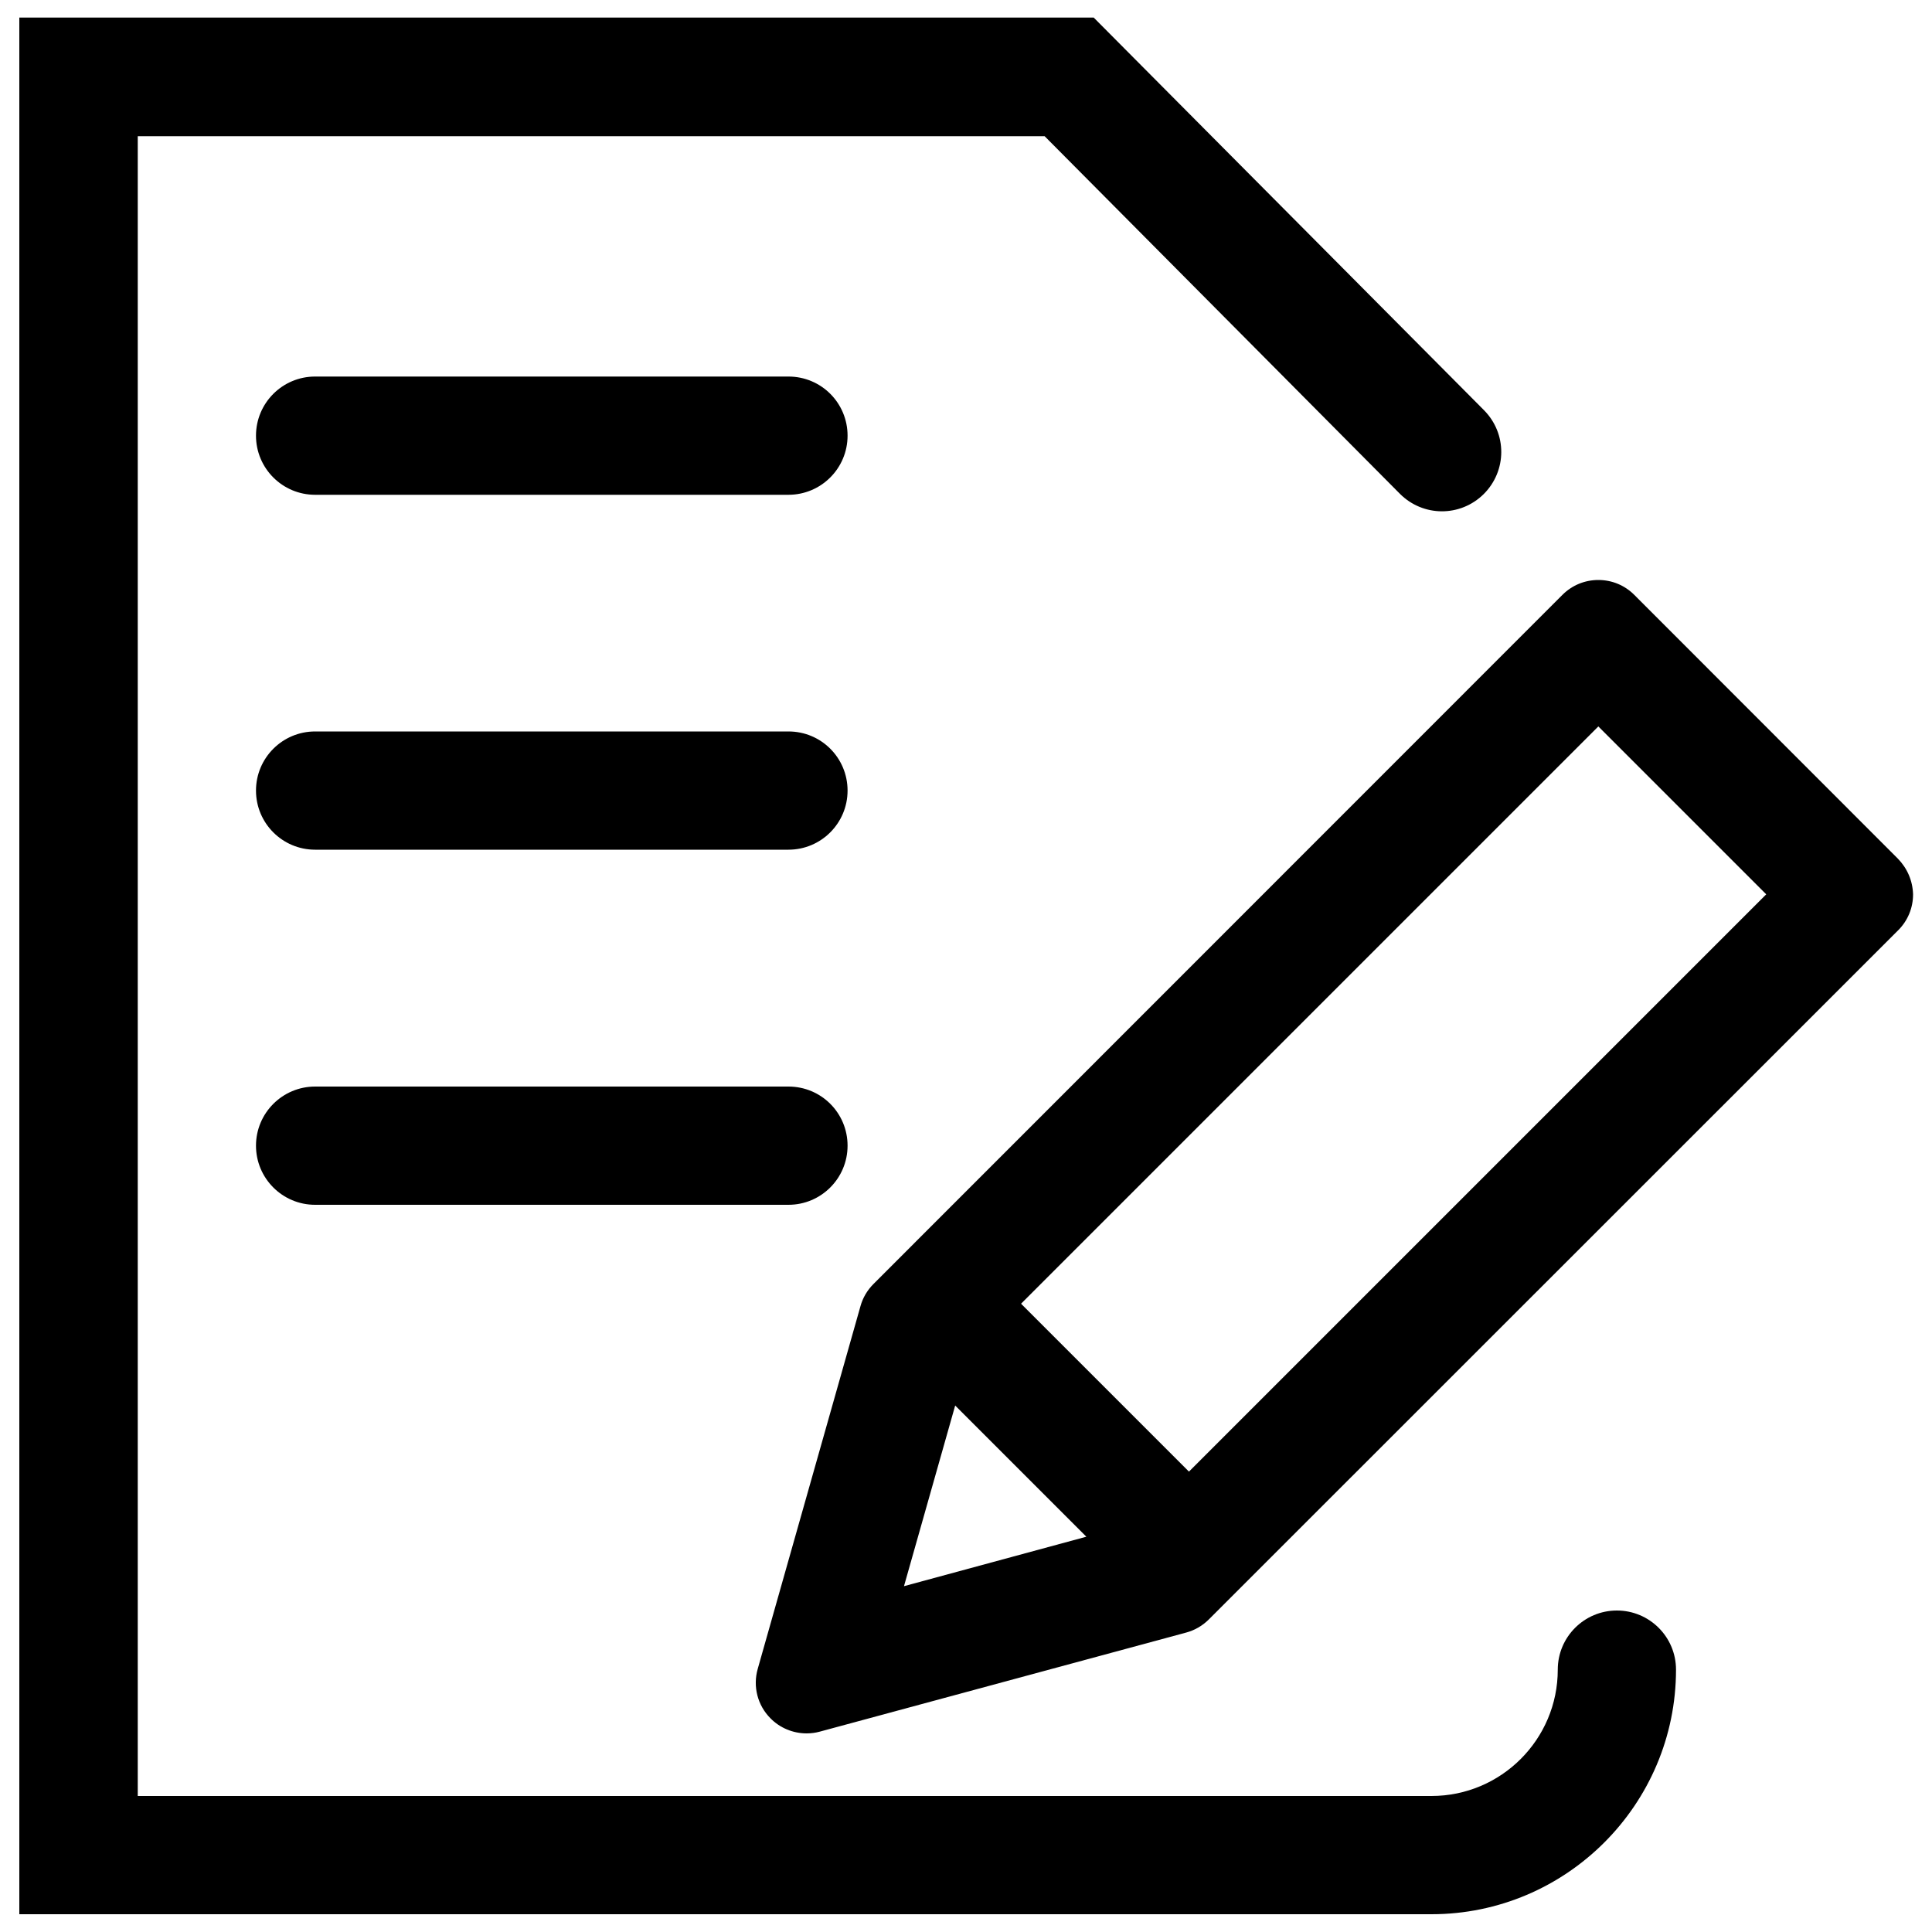
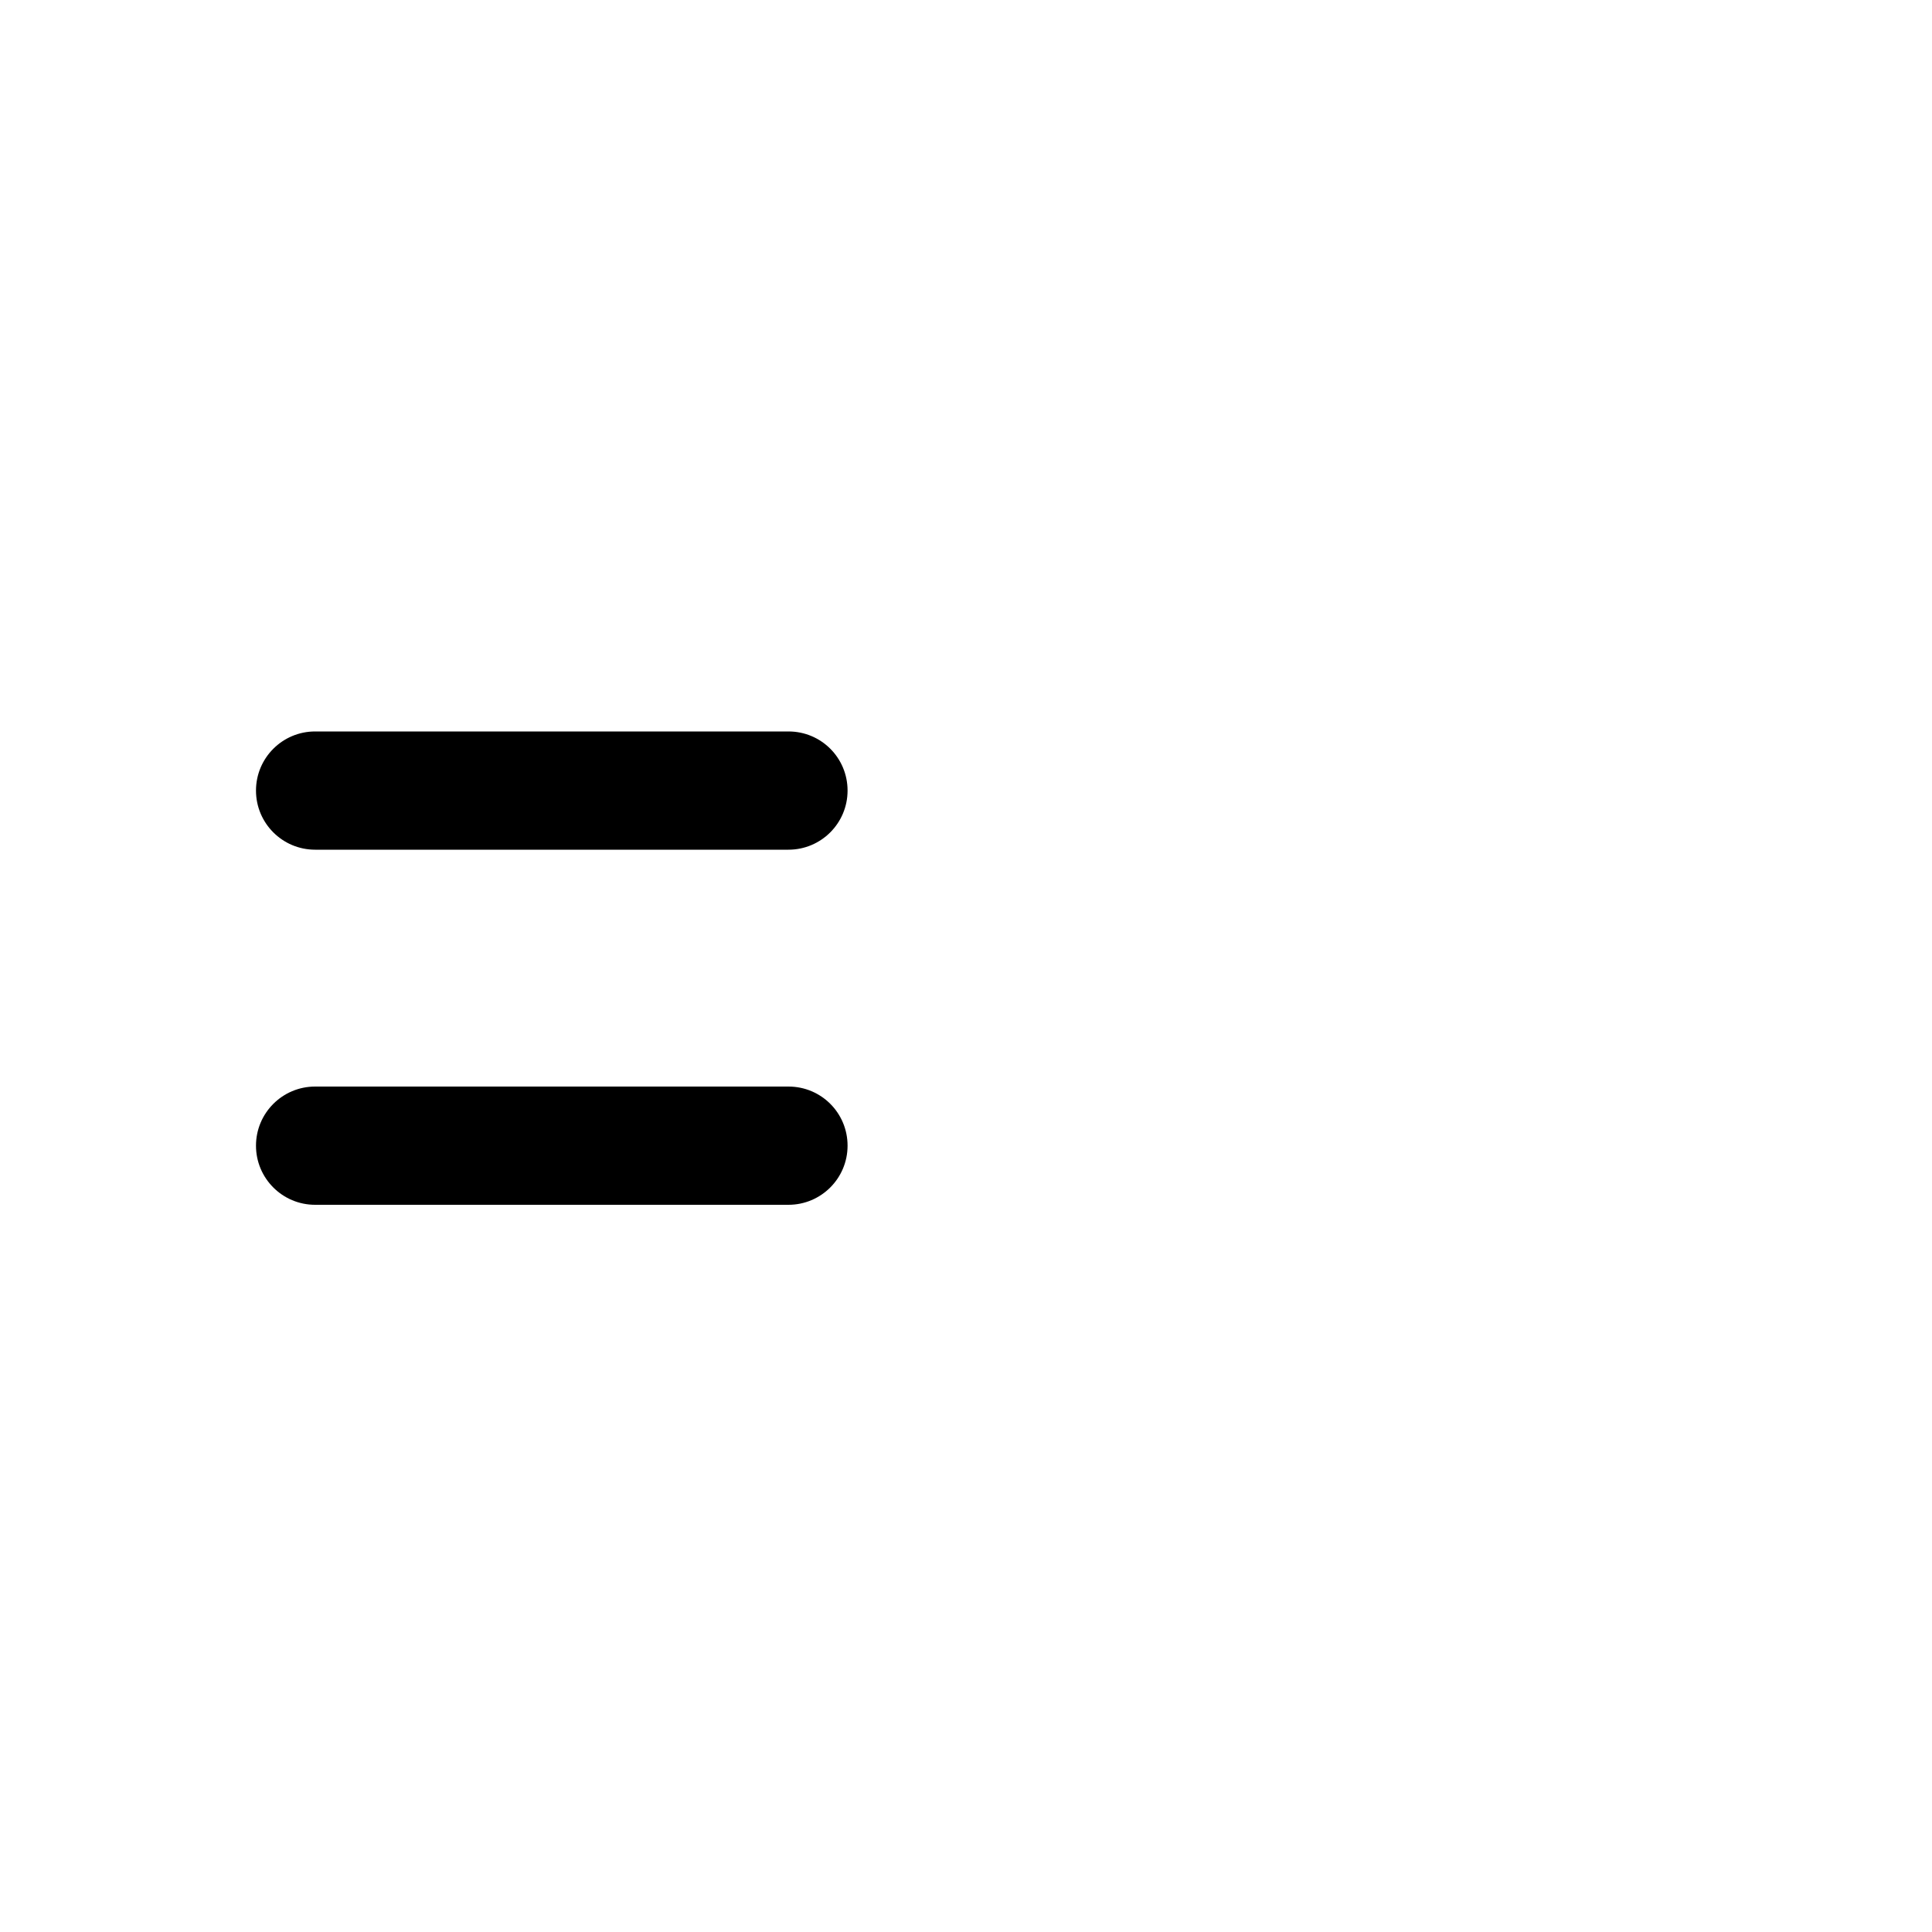
<svg xmlns="http://www.w3.org/2000/svg" version="1.1" x="0px" y="0px" viewBox="0 0 1000 1000" enable-background="new 0 0 1000 1000" xml:space="preserve">
  <g>
-     <path d="M982.3,444.4L845.9,307.9c-5-5-11.6-7.7-18.6-7.7c-7,0-13.6,2.7-18.6,7.7L452.1,664.6c-3.2,3.2-5.5,7.1-6.7,11.4l-53.2,187.8c-2.6,9.1-0.1,18.9,6.6,25.6c4.9,5,11.7,7.8,18.7,7.8c2.3,0,4.6-0.3,6.8-0.9l189.7-51.3c4.4-1.2,8.4-3.5,11.7-6.8l356.8-356.7c5-5,7.7-11.6,7.7-18.6C990,455.9,987.2,449.4,982.3,444.4z M494.4,727.5l67.9,67.9L467.9,821L494.4,727.5z M615.4,761.7l-86.9-86.9L827.3,376l86.9,86.9L615.4,761.7z" />
-     <path d="M836.9,833.6c-16.9,0-30.6,13.7-30.6,30.6c0,36.1-29.3,65.4-65.4,65.4H71.3V70.5h469.4l183.9,185.1c12,12,31.3,12.1,43.4,0.1c12-12,12.1-31.3,0.1-43.4L566.1,9.1H10v981.7h730.9c69.8,0,126.6-56.8,126.6-126.6C867.5,847.3,853.8,833.6,836.9,833.6z" />
-     <path d="M408.1,194.9h-245c-16.9,0-30.6,13.7-30.6,30.6s13.7,30.6,30.6,30.6h245c16.9,0,30.6-13.7,30.6-30.6S425.1,194.9,408.1,194.9z" />
    <path d="M408.1,378.6h-245c-16.9,0-30.6,13.7-30.6,30.6s13.7,30.6,30.6,30.6h245c16.9,0,30.6-13.7,30.6-30.6S425.1,378.6,408.1,378.6z" />
    <path d="M408.1,562.4h-245c-16.9,0-30.6,13.7-30.6,30.6s13.7,30.6,30.6,30.6h245c16.9,0,30.6-13.7,30.6-30.6S425.1,562.4,408.1,562.4z" />
  </g>
</svg>